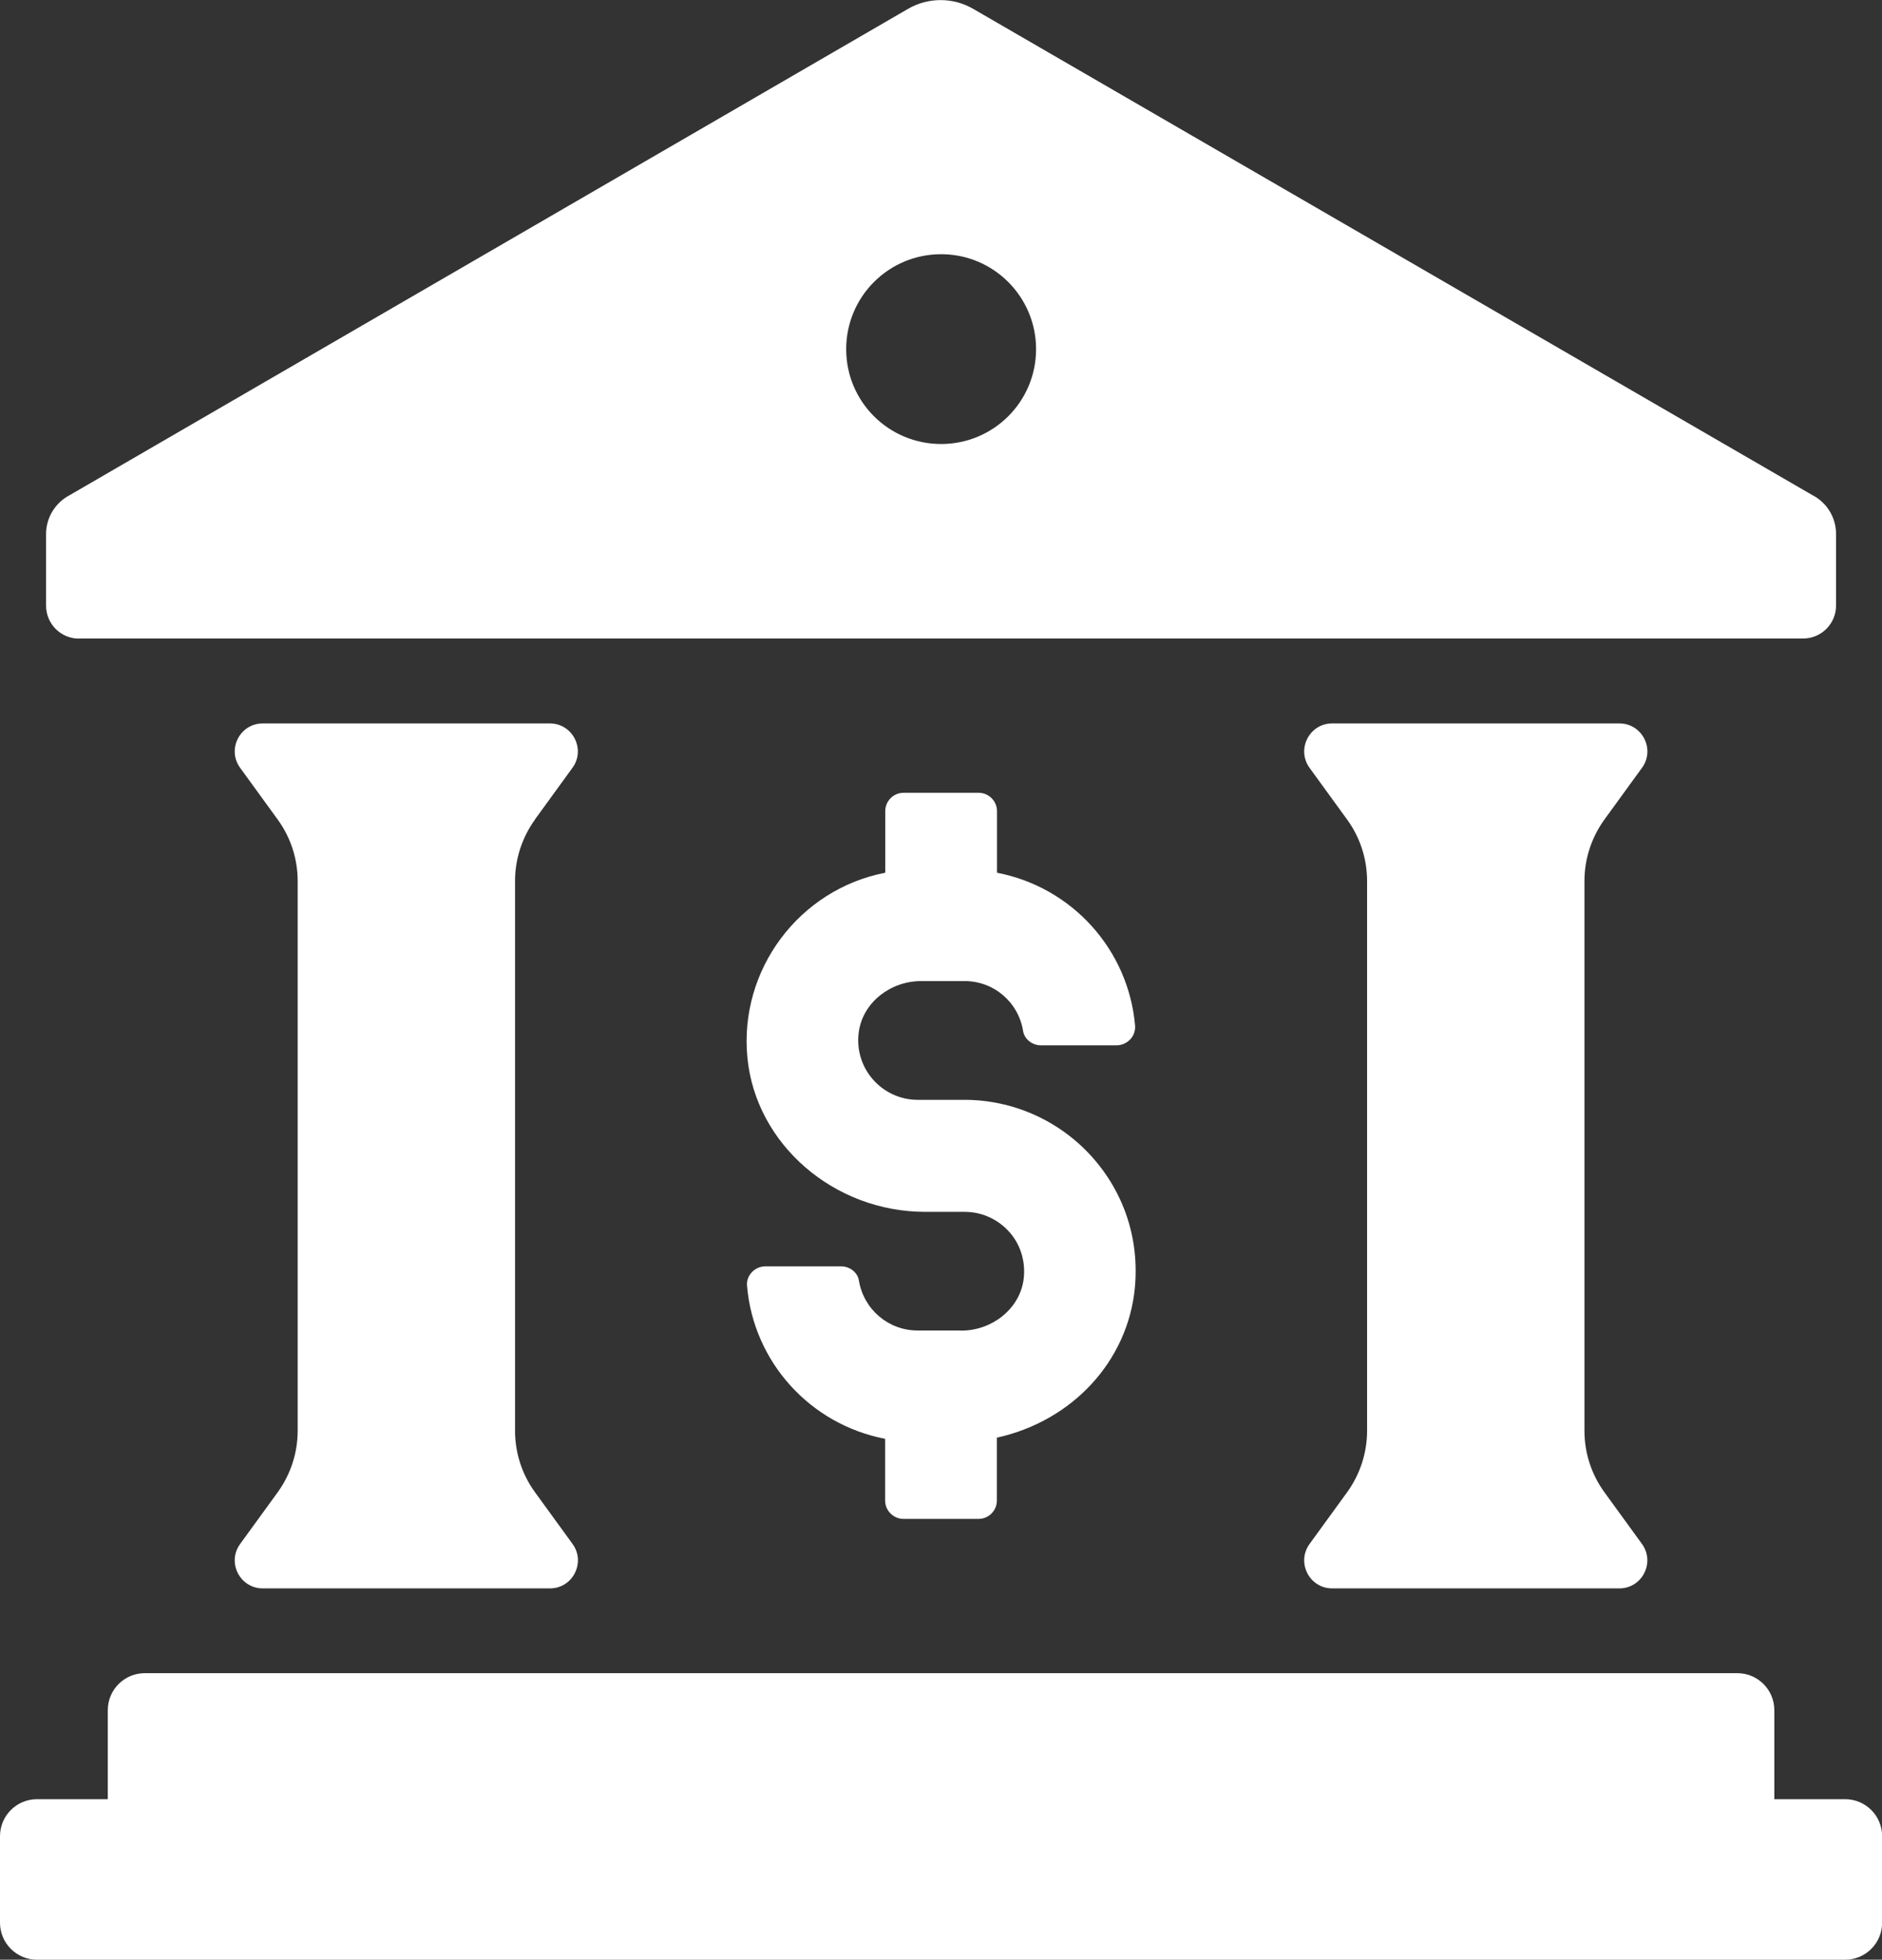
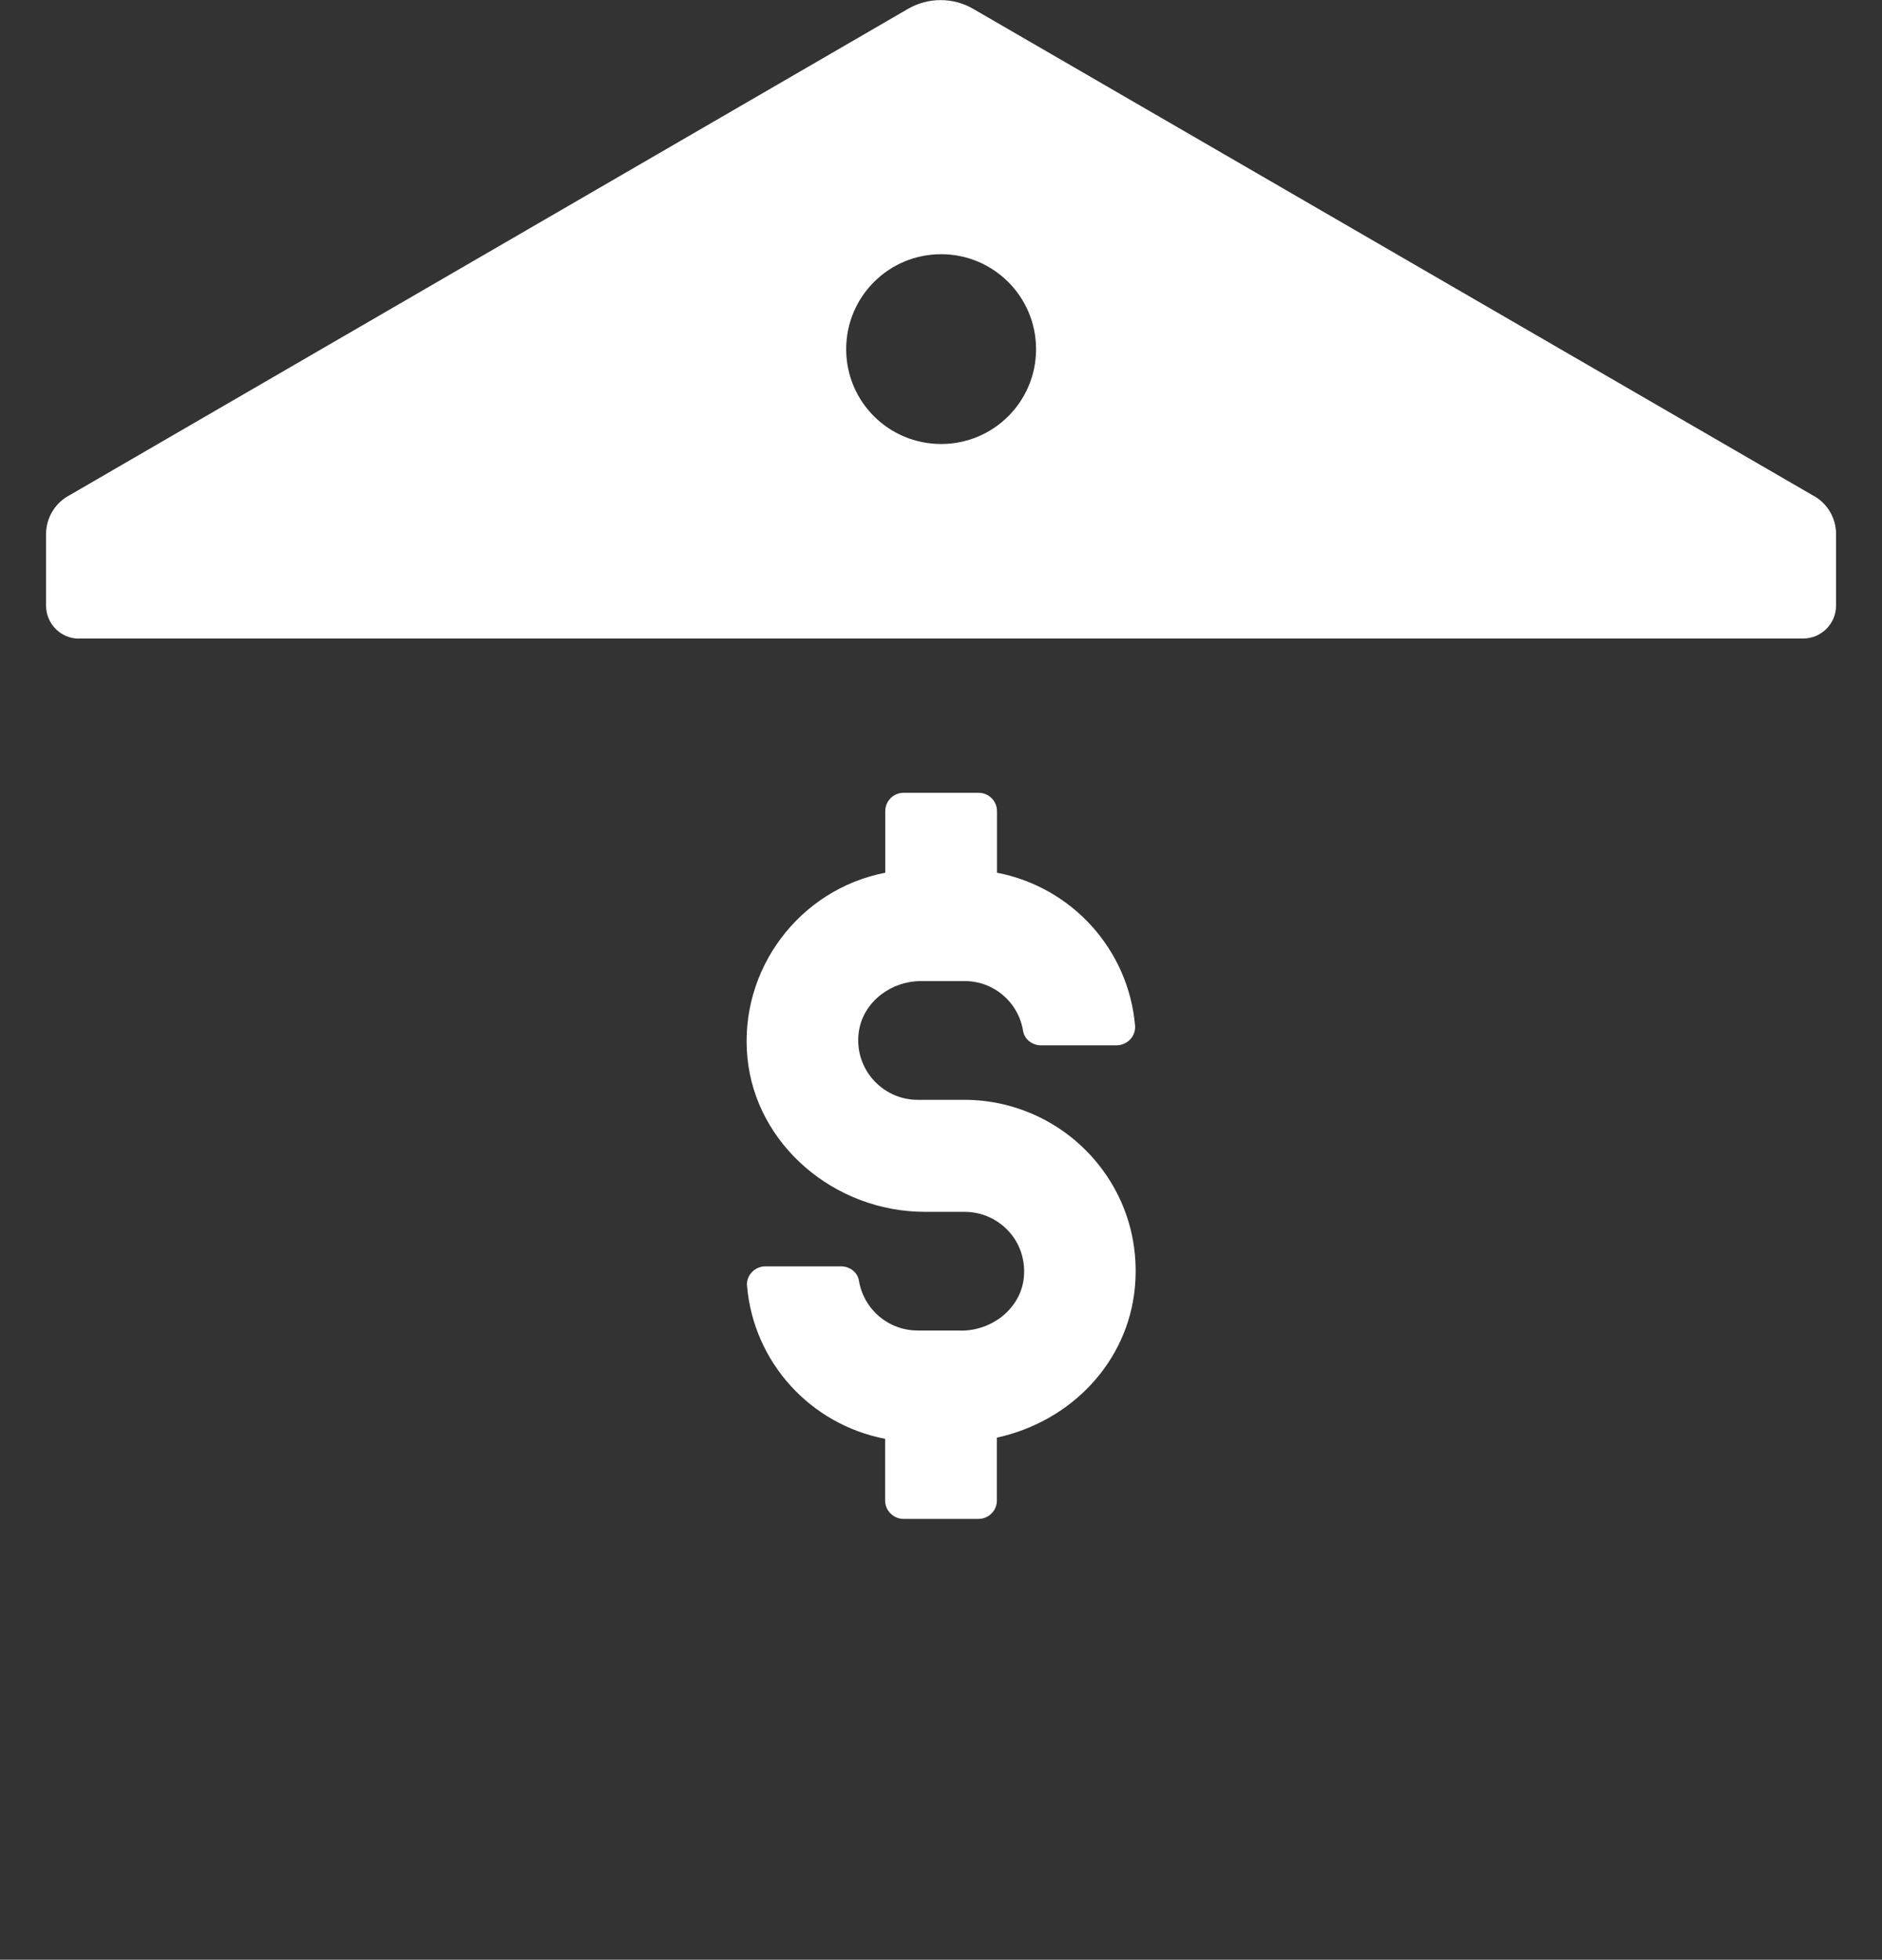
<svg xmlns="http://www.w3.org/2000/svg" id="Layer_1" data-name="Layer 1" viewBox="0 0 147.88 153.95">
  <rect x="0" y="0" width="147.88" height="153.95" fill="#333333" stroke="none" />
  <defs>
    <style>
      .cls-1 {
        fill: #fff;
        stroke-width: 0px;
      }
    </style>
  </defs>
-   <path class="cls-1" d="M144.98,141.34h-5.56v-6.99c0-1.61-1.3-2.91-2.91-2.91H11.38c-1.61,0-2.91,1.3-2.91,2.91v6.99H2.91c-1.61,0-2.91,1.3-2.91,2.91v6.79c0,1.61,1.3,2.91,2.91,2.91h142.07c1.61,0,2.91-1.3,2.91-2.91v-6.79c0-1.61-1.3-2.91-2.91-2.91Z" />
  <path class="cls-1" d="M6.21,50.16h135.47c1.43,0,2.59-1.16,2.59-2.59v-5.61c0-1.31-.72-2.48-1.87-3.07L76.46.69c-1.58-.91-3.52-.91-5.1,0L5.49,38.89c-1.14.59-1.87,1.77-1.87,3.06v5.63c0,1.43,1.16,2.59,2.59,2.59ZM73.95,19.97c4.12,0,7.46,3.34,7.46,7.46s-3.34,7.45-7.46,7.45-7.46-3.32-7.46-7.45,3.34-7.46,7.46-7.46Z" />
-   <path class="cls-1" d="M42.03,64.38l2.95-4.06c1.06-1.45.02-3.49-1.78-3.49h-22.55c-1.8,0-2.84,2.04-1.78,3.49l2.95,4.06c1.02,1.4,1.57,3.09,1.57,4.83v43.19c0,1.73-.55,3.42-1.57,4.83l-2.95,4.06c-1.06,1.45-.02,3.49,1.78,3.49h22.56c1.8,0,2.83-2.04,1.78-3.49l-2.95-4.06c-1.02-1.4-1.57-3.09-1.57-4.83v-43.19c0-1.73.55-3.42,1.57-4.83Z" />
-   <path class="cls-1" d="M126.07,64.38l2.95-4.06c1.06-1.45.02-3.49-1.78-3.49h-22.56c-1.8,0-2.83,2.04-1.78,3.49l2.95,4.06c1.02,1.4,1.57,3.09,1.57,4.83v43.19c0,1.73-.55,3.42-1.57,4.83l-2.95,4.06c-1.05,1.45-.02,3.49,1.78,3.49h22.56c1.8,0,2.83-2.04,1.78-3.49l-2.95-4.06c-1.02-1.4-1.57-3.09-1.57-4.83v-43.19c0-1.73.55-3.42,1.57-4.83Z" />
  <path class="cls-1" d="M75.5,104.52h-3.4c-2.29,0-4.23-1.65-4.61-3.92-.1-.64-.71-1.12-1.41-1.12h-5.93c-.41,0-.81.17-1.09.48-.27.3-.4.67-.36,1.06.51,5.98,4.96,10.88,10.85,12.01v4.85c0,.79.65,1.44,1.44,1.44h5.9c.8,0,1.44-.65,1.44-1.44v-4.94c5.94-1.31,10.28-6.01,10.84-11.75.37-3.84-.84-7.52-3.42-10.37-2.55-2.81-6.18-4.42-9.96-4.42h-3.69c-1.37,0-2.67-.61-3.56-1.66-.89-1.05-1.27-2.43-1.04-3.8.37-2.21,2.47-3.87,4.89-3.87h3.4c2.3,0,4.23,1.65,4.6,3.92.1.64.71,1.13,1.41,1.13h5.93c.41,0,.81-.18,1.09-.48.27-.3.4-.68.37-1.07-.52-5.98-4.96-10.88-10.85-12.01v-4.84c0-.79-.65-1.44-1.44-1.44h-5.9c-.8,0-1.44.65-1.44,1.44v4.84c-6.77,1.31-11.51,7.63-10.83,14.54.66,6.79,6.8,12.1,13.97,12.1h3.11c1.37,0,2.67.61,3.56,1.65.89,1.04,1.26,2.43,1.04,3.8-.37,2.21-2.47,3.88-4.89,3.88Z" />
</svg>